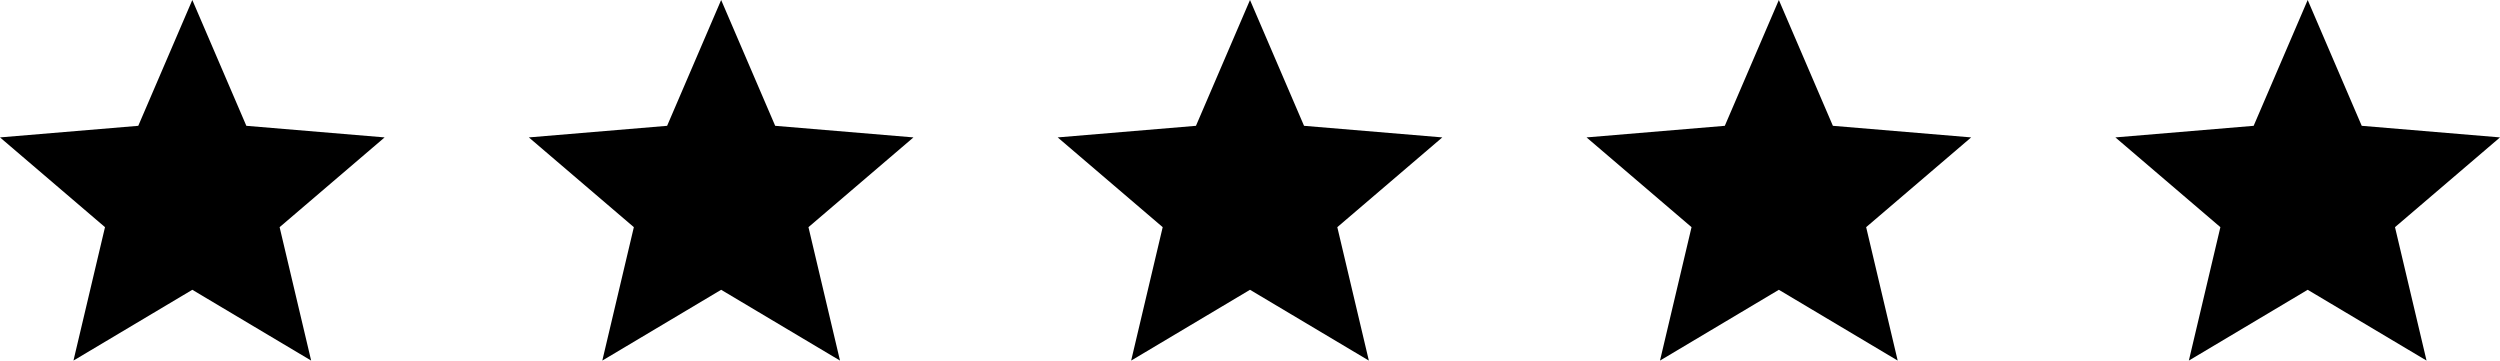
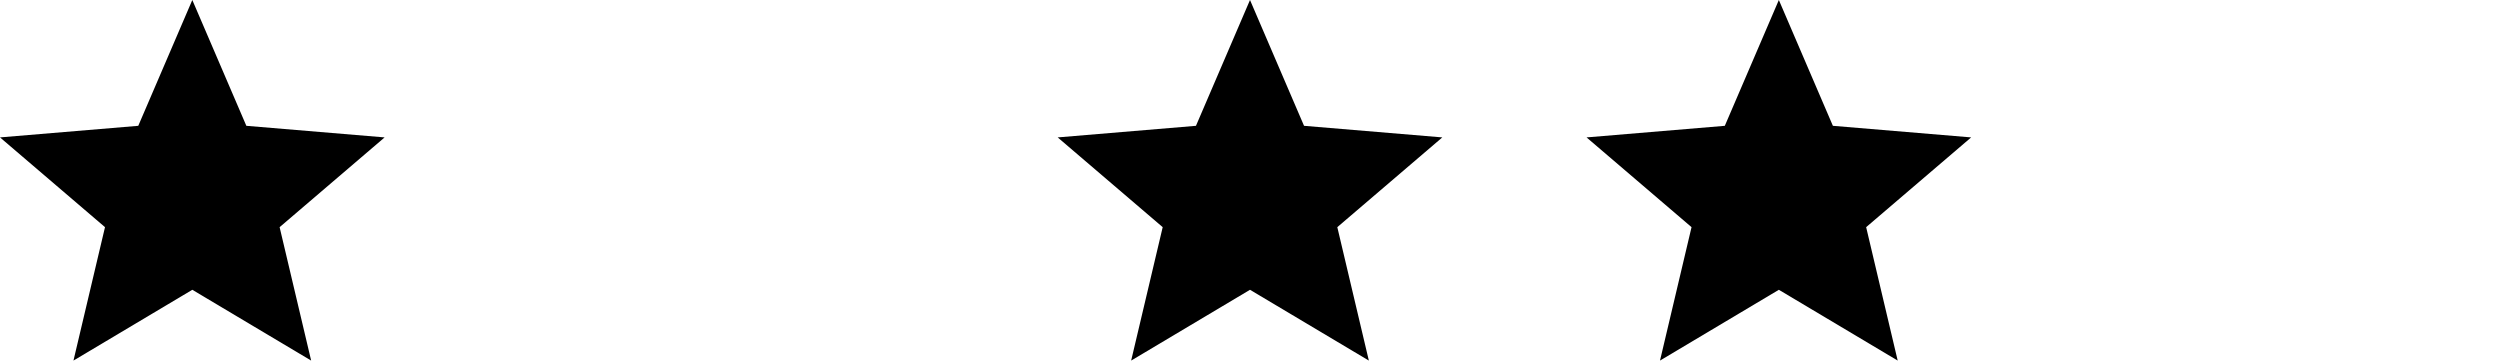
<svg xmlns="http://www.w3.org/2000/svg" fill="none" viewBox="0 0 104 15" height="15" width="104">
  <path fill="black" d="M8 12.055L12.944 15L11.632 9.45L16 5.716L10.248 5.234L8 0L5.752 5.234L0 5.716L4.368 9.45L3.056 15L8 12.055Z" />
-   <path fill="black" d="M30 12.055L34.944 15L33.632 9.45L38 5.716L32.248 5.234L30 0L27.752 5.234L22 5.716L26.368 9.45L25.056 15L30 12.055Z" />
  <path fill="black" d="M52 12.055L56.944 15L55.632 9.45L60 5.716L54.248 5.234L52 0L49.752 5.234L44 5.716L48.368 9.45L47.056 15L52 12.055Z" />
  <path fill="black" d="M74 12.055L78.944 15L77.632 9.45L82 5.716L76.248 5.234L74 0L71.752 5.234L66 5.716L70.368 9.45L69.056 15L74 12.055Z" />
-   <path fill="black" d="M96 12.055L100.944 15L99.632 9.45L104 5.716L98.248 5.234L96 0L93.752 5.234L88 5.716L92.368 9.45L91.056 15L96 12.055Z" />
</svg>